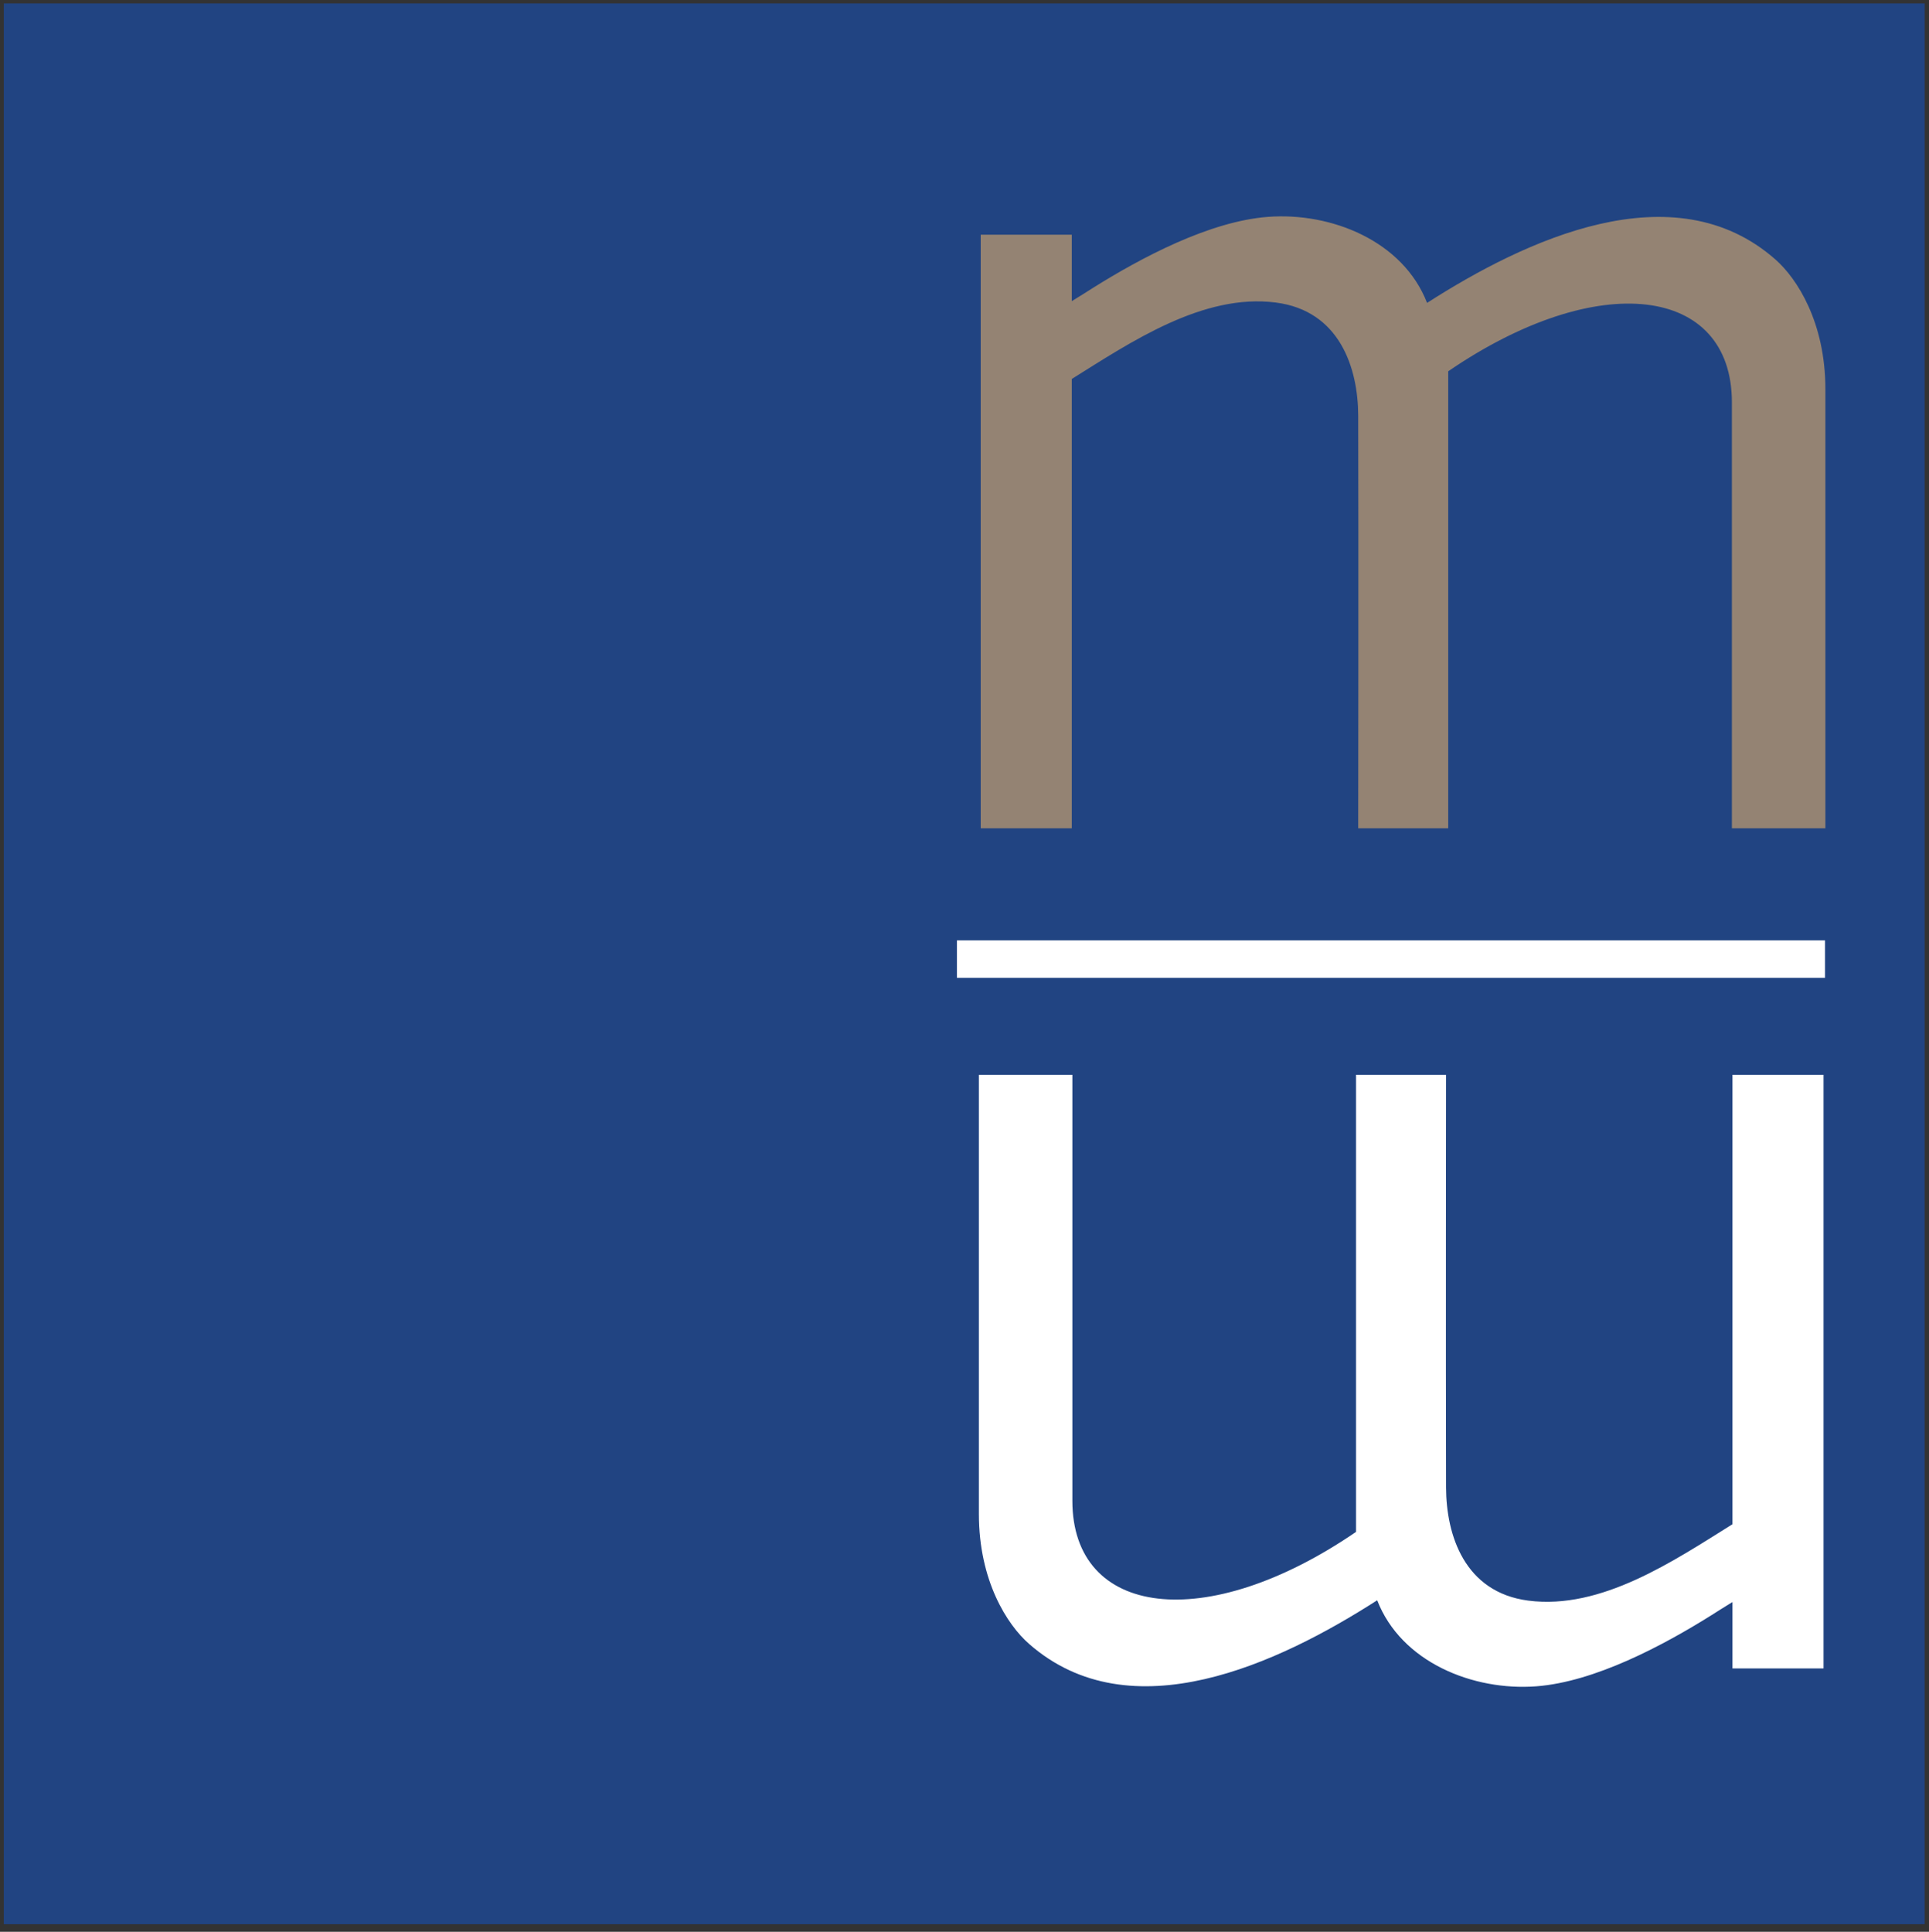
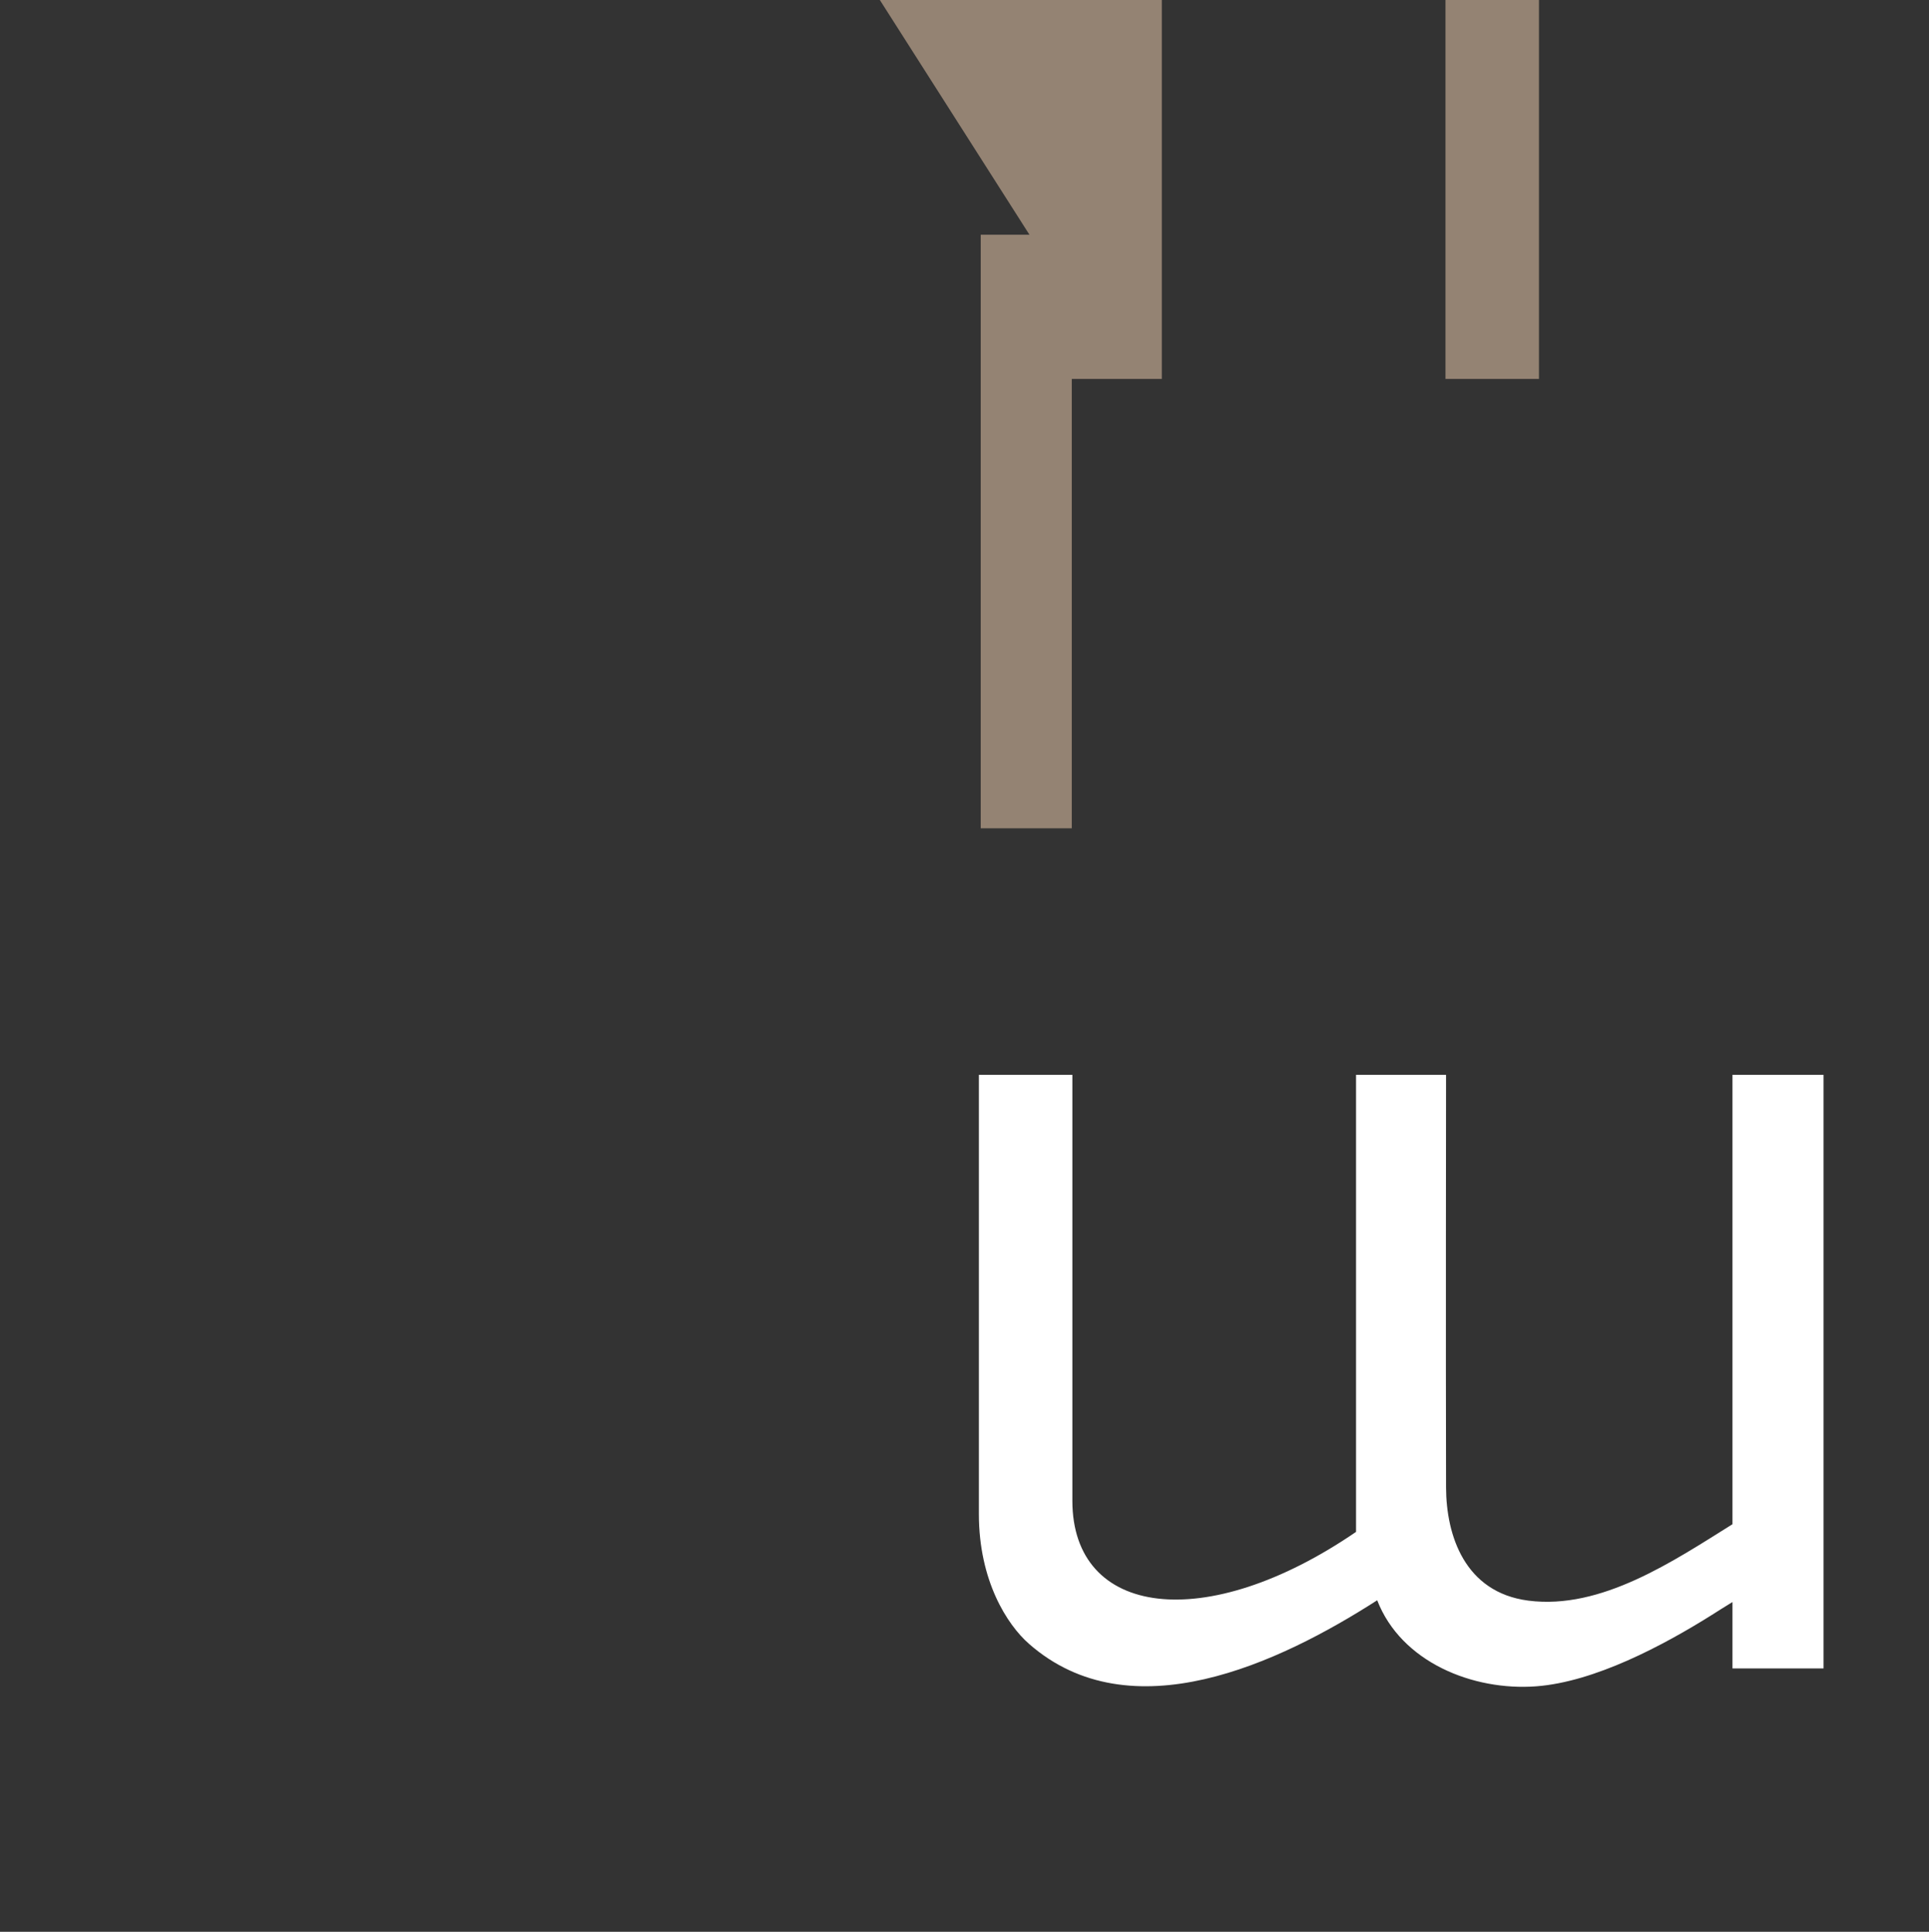
<svg xmlns="http://www.w3.org/2000/svg" id="Layer_1_copy" version="1.1" viewBox="0 0 139.183 139.392">
  <rect x="0" y="0" width="139.183" height="139.392" fill="#333333" stroke="none" />
  <defs>
    <style>
      .st0 {
        fill: #fff;
      }

      .st1 {
        fill: #214482;
      }

      .st2 {
        fill: #948373;
      }
    </style>
  </defs>
-   <path class="st1" d="M.273,138.844l-0-138.6h138.6l-.001,138.6-138.599 0Z" />
  <path class="st0" d="M125.003,115.597l-0,4.792,6.571 0v-42.831s-6.571,0-6.571,0v32.424c-4.234,2.643-9.463,6.194-14.728,5.513-4.598-.594-5.928-4.713-5.938-8.166-.026-8.962-0-29.772-0-29.772l-6.495.001 0,32.977c-10.842,7.425-20.468,6.153-20.468-2.248,0-8.4-0-30.73-0-30.73h-6.745s0,31.693,0,31.693c0,4.816,2.044,7.979,3.602,9.351,7.347,6.47,18.07,1.405,25.137-3.131,1.74,4.479,6.925,6.551,11.477,6.208,4.21-.318,9.13-2.93,12.665-5.147.443-.278.772-.497,1.493-.935Z" />
-   <rect class="st0" x="69.046" y="67.853" width="62.635" height="2.703" />
-   <path class="st2" d="M77.333,21.729l0-4.792-6.571-0v42.831h6.571V27.344c4.234-2.643,9.463-6.194,14.728-5.513,4.598.594,5.928,4.713,5.938,8.166.026,8.962 0,29.772 0,29.772l6.495-.001-0-32.977c10.842-7.425,20.468-6.153,20.468,2.248s0,30.73 0,30.73h6.745v-31.693c0-4.816-2.044-7.979-3.602-9.351-7.347-6.47-18.07-1.405-25.137,3.131-1.74-4.479-6.925-6.551-11.477-6.208-4.21.318-9.13,2.93-12.665,5.147-.443.278-.772.497-1.493.935Z" />
+   <path class="st2" d="M77.333,21.729l0-4.792-6.571-0v42.831h6.571V27.344l6.495-.001-0-32.977c10.842-7.425,20.468-6.153,20.468,2.248s0,30.73 0,30.73h6.745v-31.693c0-4.816-2.044-7.979-3.602-9.351-7.347-6.47-18.07-1.405-25.137,3.131-1.74-4.479-6.925-6.551-11.477-6.208-4.21.318-9.13,2.93-12.665,5.147-.443.278-.772.497-1.493.935Z" />
</svg>